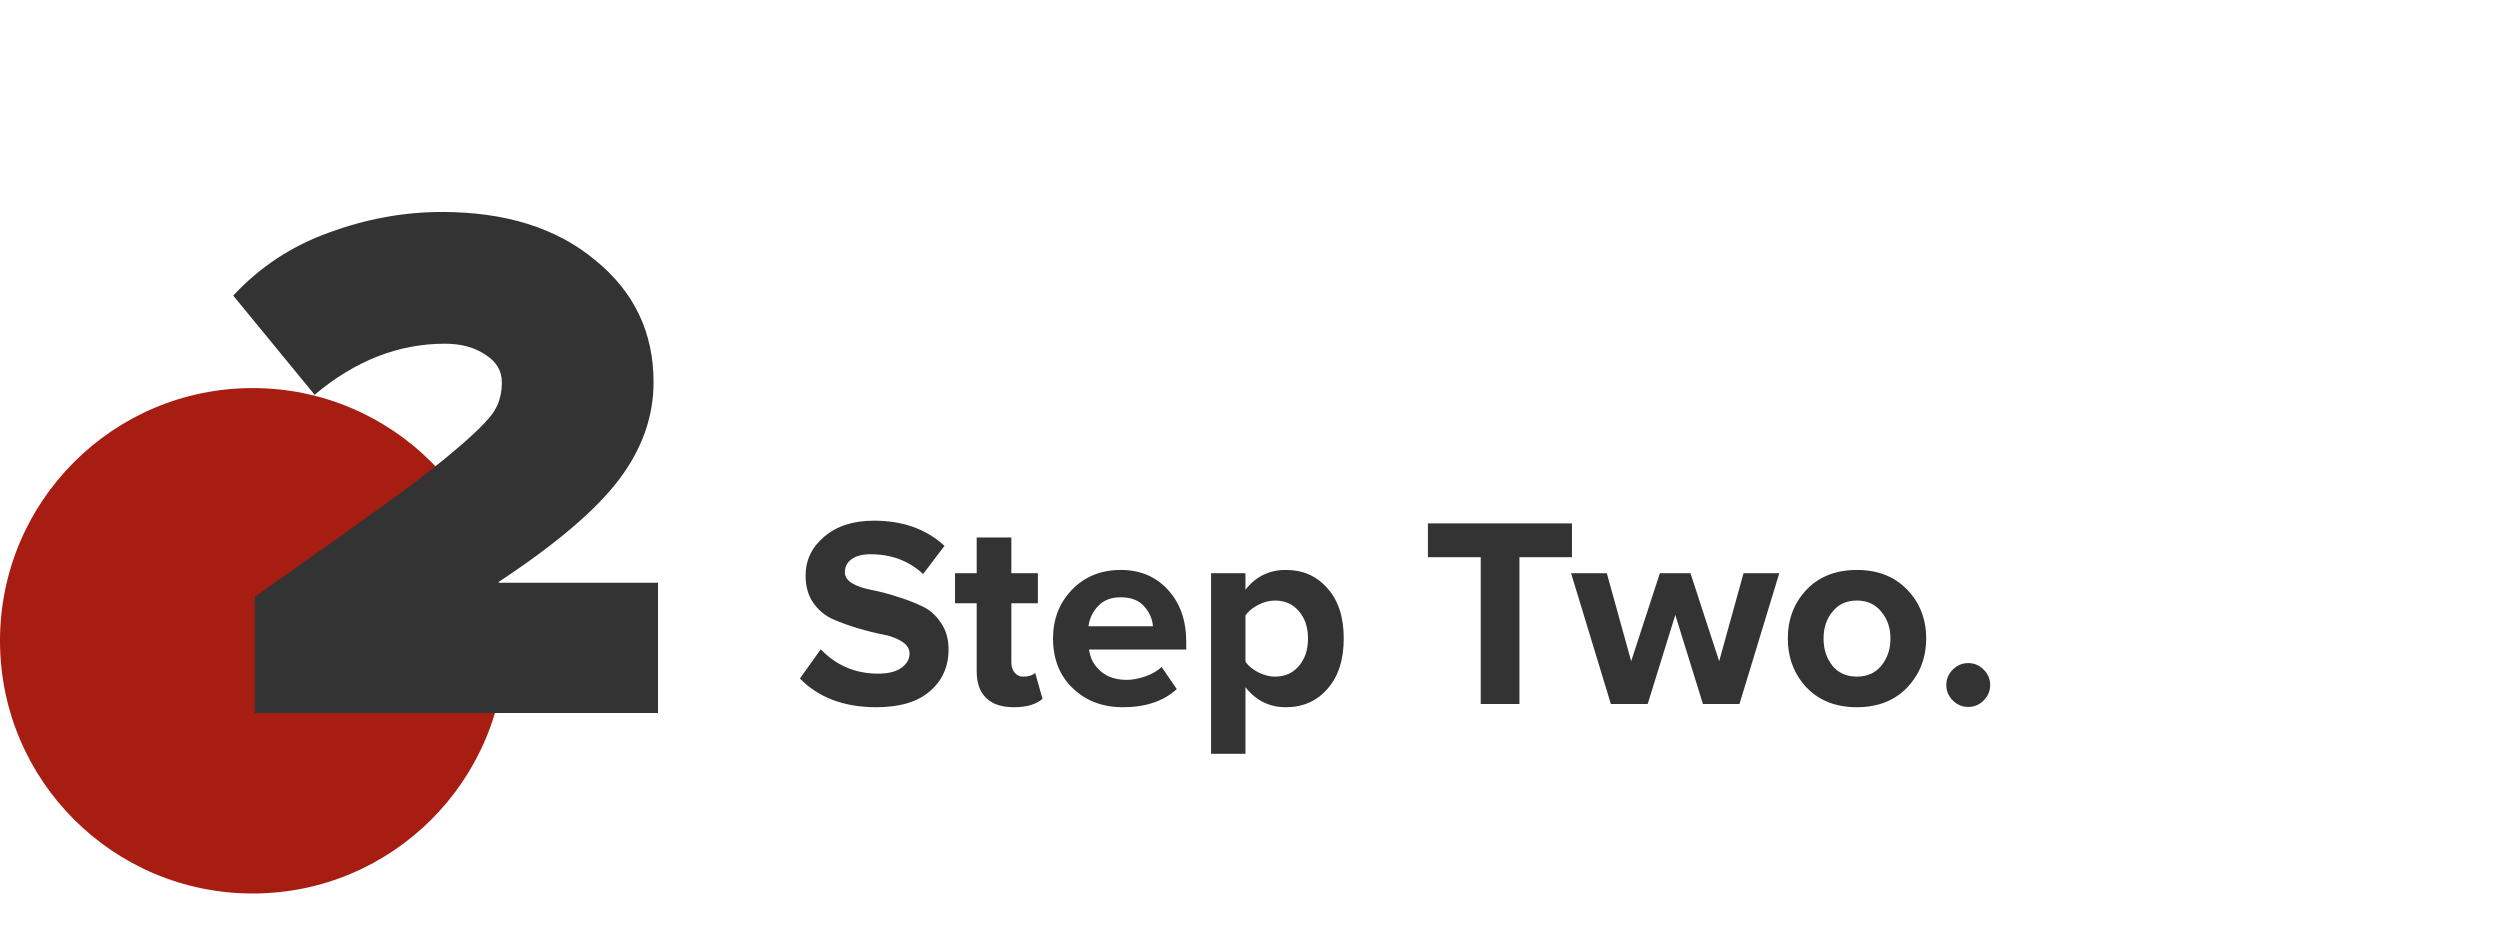
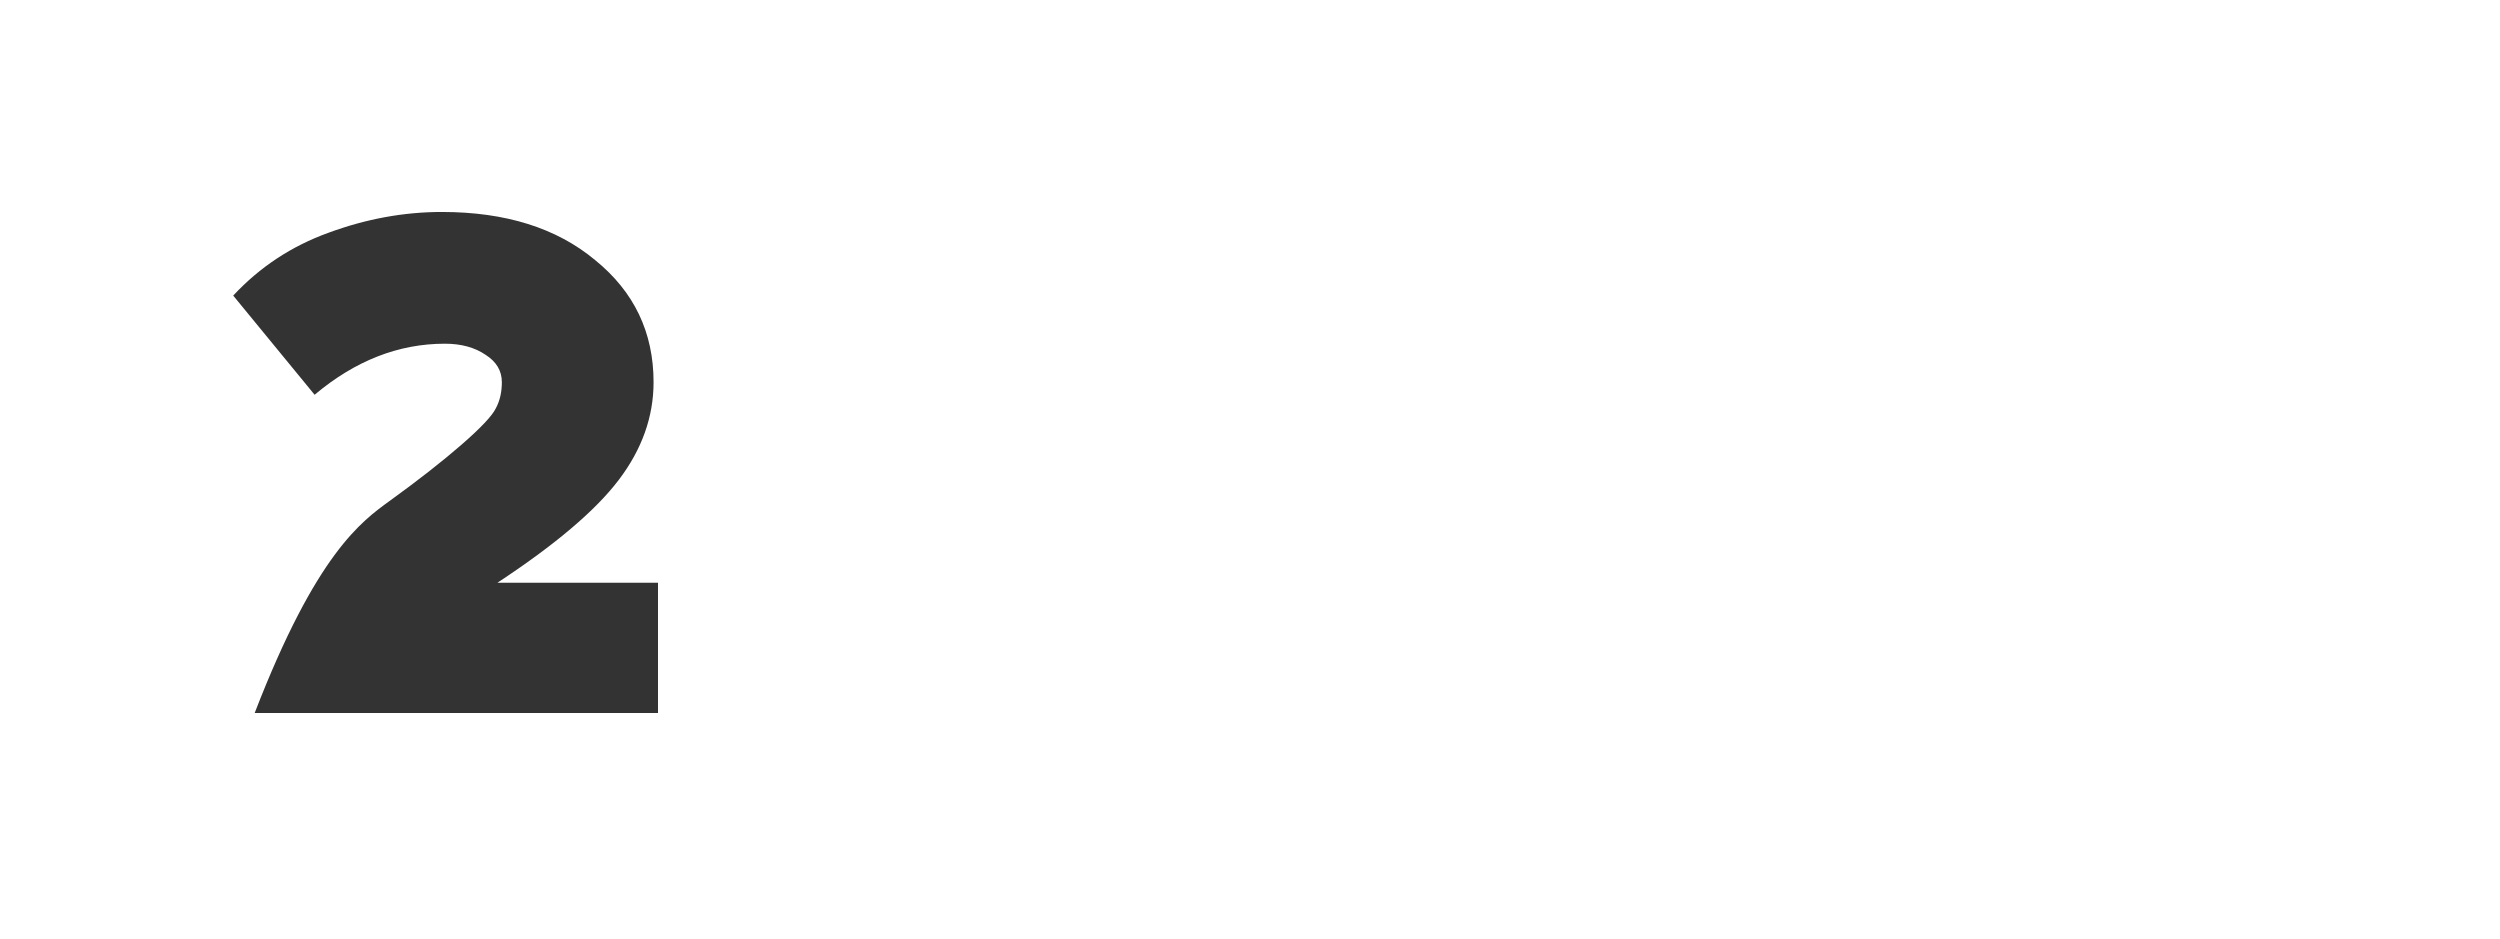
<svg xmlns="http://www.w3.org/2000/svg" width="277" height="104" viewBox="0 0 277 104" fill="none">
-   <circle cx="28" cy="71" r="28" fill="#a71d12" />
-   <path d="M72.907 79H28.218V66.126C35.051 61.315 40.053 57.762 43.224 55.466C46.394 53.17 49.045 51.093 51.178 49.234C53.309 47.375 54.567 46.036 54.95 45.216C55.387 44.396 55.605 43.439 55.605 42.346C55.605 41.089 55.004 40.077 53.801 39.312C52.599 38.492 51.096 38.082 49.291 38.082C44.153 38.082 39.342 39.968 34.859 43.74L25.84 32.752C28.791 29.581 32.318 27.258 36.417 25.782C40.572 24.251 44.754 23.486 48.964 23.486C56.016 23.486 61.673 25.263 65.938 28.816C70.256 32.315 72.415 36.825 72.415 42.346C72.415 46.173 71.131 49.781 68.561 53.17C65.992 56.559 61.51 60.359 55.114 64.568H72.907V79Z" fill="#333333" />
-   <path d="M97.09 78.36C93.53 78.36 90.71 77.3 88.63 75.18L90.94 71.94C92.66 73.74 94.78 74.64 97.3 74.64C98.4 74.64 99.25 74.43 99.85 74.01C100.47 73.57 100.78 73.04 100.78 72.42C100.78 71.88 100.49 71.43 99.91 71.07C99.35 70.71 98.64 70.45 97.78 70.29C96.94 70.13 96.02 69.9 95.02 69.6C94.02 69.3 93.09 68.96 92.23 68.58C91.39 68.2 90.68 67.6 90.1 66.78C89.54 65.96 89.26 64.96 89.26 63.78C89.26 62.06 89.95 60.62 91.33 59.46C92.71 58.28 94.55 57.69 96.85 57.69C100.03 57.69 102.63 58.62 104.65 60.48L102.28 63.6C100.7 62.14 98.76 61.41 96.46 61.41C95.56 61.41 94.86 61.59 94.36 61.95C93.86 62.31 93.61 62.8 93.61 63.42C93.61 63.9 93.89 64.31 94.45 64.65C95.03 64.97 95.74 65.21 96.58 65.37C97.44 65.53 98.36 65.77 99.34 66.09C100.34 66.39 101.26 66.74 102.1 67.14C102.96 67.52 103.67 68.13 104.23 68.97C104.81 69.79 105.1 70.78 105.1 71.94C105.1 73.86 104.41 75.41 103.03 76.59C101.67 77.77 99.69 78.36 97.09 78.36ZM112.328 78.36C110.988 78.36 109.968 78.02 109.268 77.34C108.568 76.66 108.218 75.68 108.218 74.4V66.84H105.818V63.51H108.218V59.55H112.058V63.51H114.998V66.84H112.058V73.38C112.058 73.84 112.178 74.22 112.418 74.52C112.658 74.82 112.978 74.97 113.378 74.97C113.978 74.97 114.418 74.83 114.698 74.55L115.508 77.43C114.808 78.05 113.748 78.36 112.328 78.36ZM124.415 78.36C122.175 78.36 120.325 77.66 118.865 76.26C117.405 74.86 116.675 73.02 116.675 70.74C116.675 68.6 117.375 66.8 118.775 65.34C120.195 63.88 121.995 63.15 124.175 63.15C126.335 63.15 128.085 63.89 129.425 65.37C130.765 66.83 131.435 68.75 131.435 71.13V71.97H120.665C120.785 72.93 121.215 73.73 121.955 74.37C122.695 75.01 123.655 75.33 124.835 75.33C125.475 75.33 126.165 75.2 126.905 74.94C127.665 74.68 128.265 74.33 128.705 73.89L130.385 76.35C128.925 77.69 126.935 78.36 124.415 78.36ZM127.745 69.39C127.685 68.57 127.355 67.83 126.755 67.17C126.175 66.51 125.315 66.18 124.175 66.18C123.095 66.18 122.255 66.51 121.655 67.17C121.055 67.81 120.705 68.55 120.605 69.39H127.745ZM142.467 78.36C140.647 78.36 139.157 77.62 137.997 76.14V83.52H134.187V63.51H137.997V65.34C139.137 63.88 140.627 63.15 142.467 63.15C144.367 63.15 145.907 63.83 147.087 65.19C148.287 66.53 148.887 68.38 148.887 70.74C148.887 73.1 148.287 74.96 147.087 76.32C145.907 77.68 144.367 78.36 142.467 78.36ZM141.267 74.97C142.367 74.97 143.247 74.58 143.907 73.8C144.587 73.02 144.927 72 144.927 70.74C144.927 69.5 144.587 68.49 143.907 67.71C143.247 66.93 142.367 66.54 141.267 66.54C140.647 66.54 140.027 66.7 139.407 67.02C138.787 67.34 138.317 67.73 137.997 68.19V73.32C138.317 73.78 138.787 74.17 139.407 74.49C140.047 74.81 140.667 74.97 141.267 74.97ZM168.353 78H164.063V61.74H158.213V57.99H174.173V61.74H168.353V78ZM192.734 78H188.684L185.624 68.13L182.564 78H178.484L174.074 63.51H178.034L180.734 73.26L183.914 63.51H187.304L190.484 73.26L193.184 63.51H197.144L192.734 78ZM211.321 76.17C209.921 77.63 208.061 78.36 205.741 78.36C203.421 78.36 201.561 77.63 200.161 76.17C198.781 74.69 198.091 72.88 198.091 70.74C198.091 68.6 198.781 66.8 200.161 65.34C201.561 63.88 203.421 63.15 205.741 63.15C208.061 63.15 209.921 63.88 211.321 65.34C212.721 66.8 213.421 68.6 213.421 70.74C213.421 72.88 212.721 74.69 211.321 76.17ZM203.041 73.77C203.701 74.57 204.601 74.97 205.741 74.97C206.881 74.97 207.781 74.57 208.441 73.77C209.121 72.95 209.461 71.94 209.461 70.74C209.461 69.56 209.121 68.57 208.441 67.77C207.781 66.95 206.881 66.54 205.741 66.54C204.601 66.54 203.701 66.95 203.041 67.77C202.381 68.57 202.051 69.56 202.051 70.74C202.051 71.94 202.381 72.95 203.041 73.77ZM219.79 77.61C219.31 78.09 218.74 78.33 218.08 78.33C217.42 78.33 216.85 78.09 216.37 77.61C215.89 77.13 215.65 76.56 215.65 75.9C215.65 75.24 215.89 74.67 216.37 74.19C216.85 73.71 217.42 73.47 218.08 73.47C218.74 73.47 219.31 73.71 219.79 74.19C220.27 74.67 220.51 75.24 220.51 75.9C220.51 76.56 220.27 77.13 219.79 77.61Z" fill="#333333" />
+   <path d="M72.907 79H28.218C35.051 61.315 40.053 57.762 43.224 55.466C46.394 53.17 49.045 51.093 51.178 49.234C53.309 47.375 54.567 46.036 54.95 45.216C55.387 44.396 55.605 43.439 55.605 42.346C55.605 41.089 55.004 40.077 53.801 39.312C52.599 38.492 51.096 38.082 49.291 38.082C44.153 38.082 39.342 39.968 34.859 43.74L25.84 32.752C28.791 29.581 32.318 27.258 36.417 25.782C40.572 24.251 44.754 23.486 48.964 23.486C56.016 23.486 61.673 25.263 65.938 28.816C70.256 32.315 72.415 36.825 72.415 42.346C72.415 46.173 71.131 49.781 68.561 53.17C65.992 56.559 61.51 60.359 55.114 64.568H72.907V79Z" fill="#333333" />
</svg>